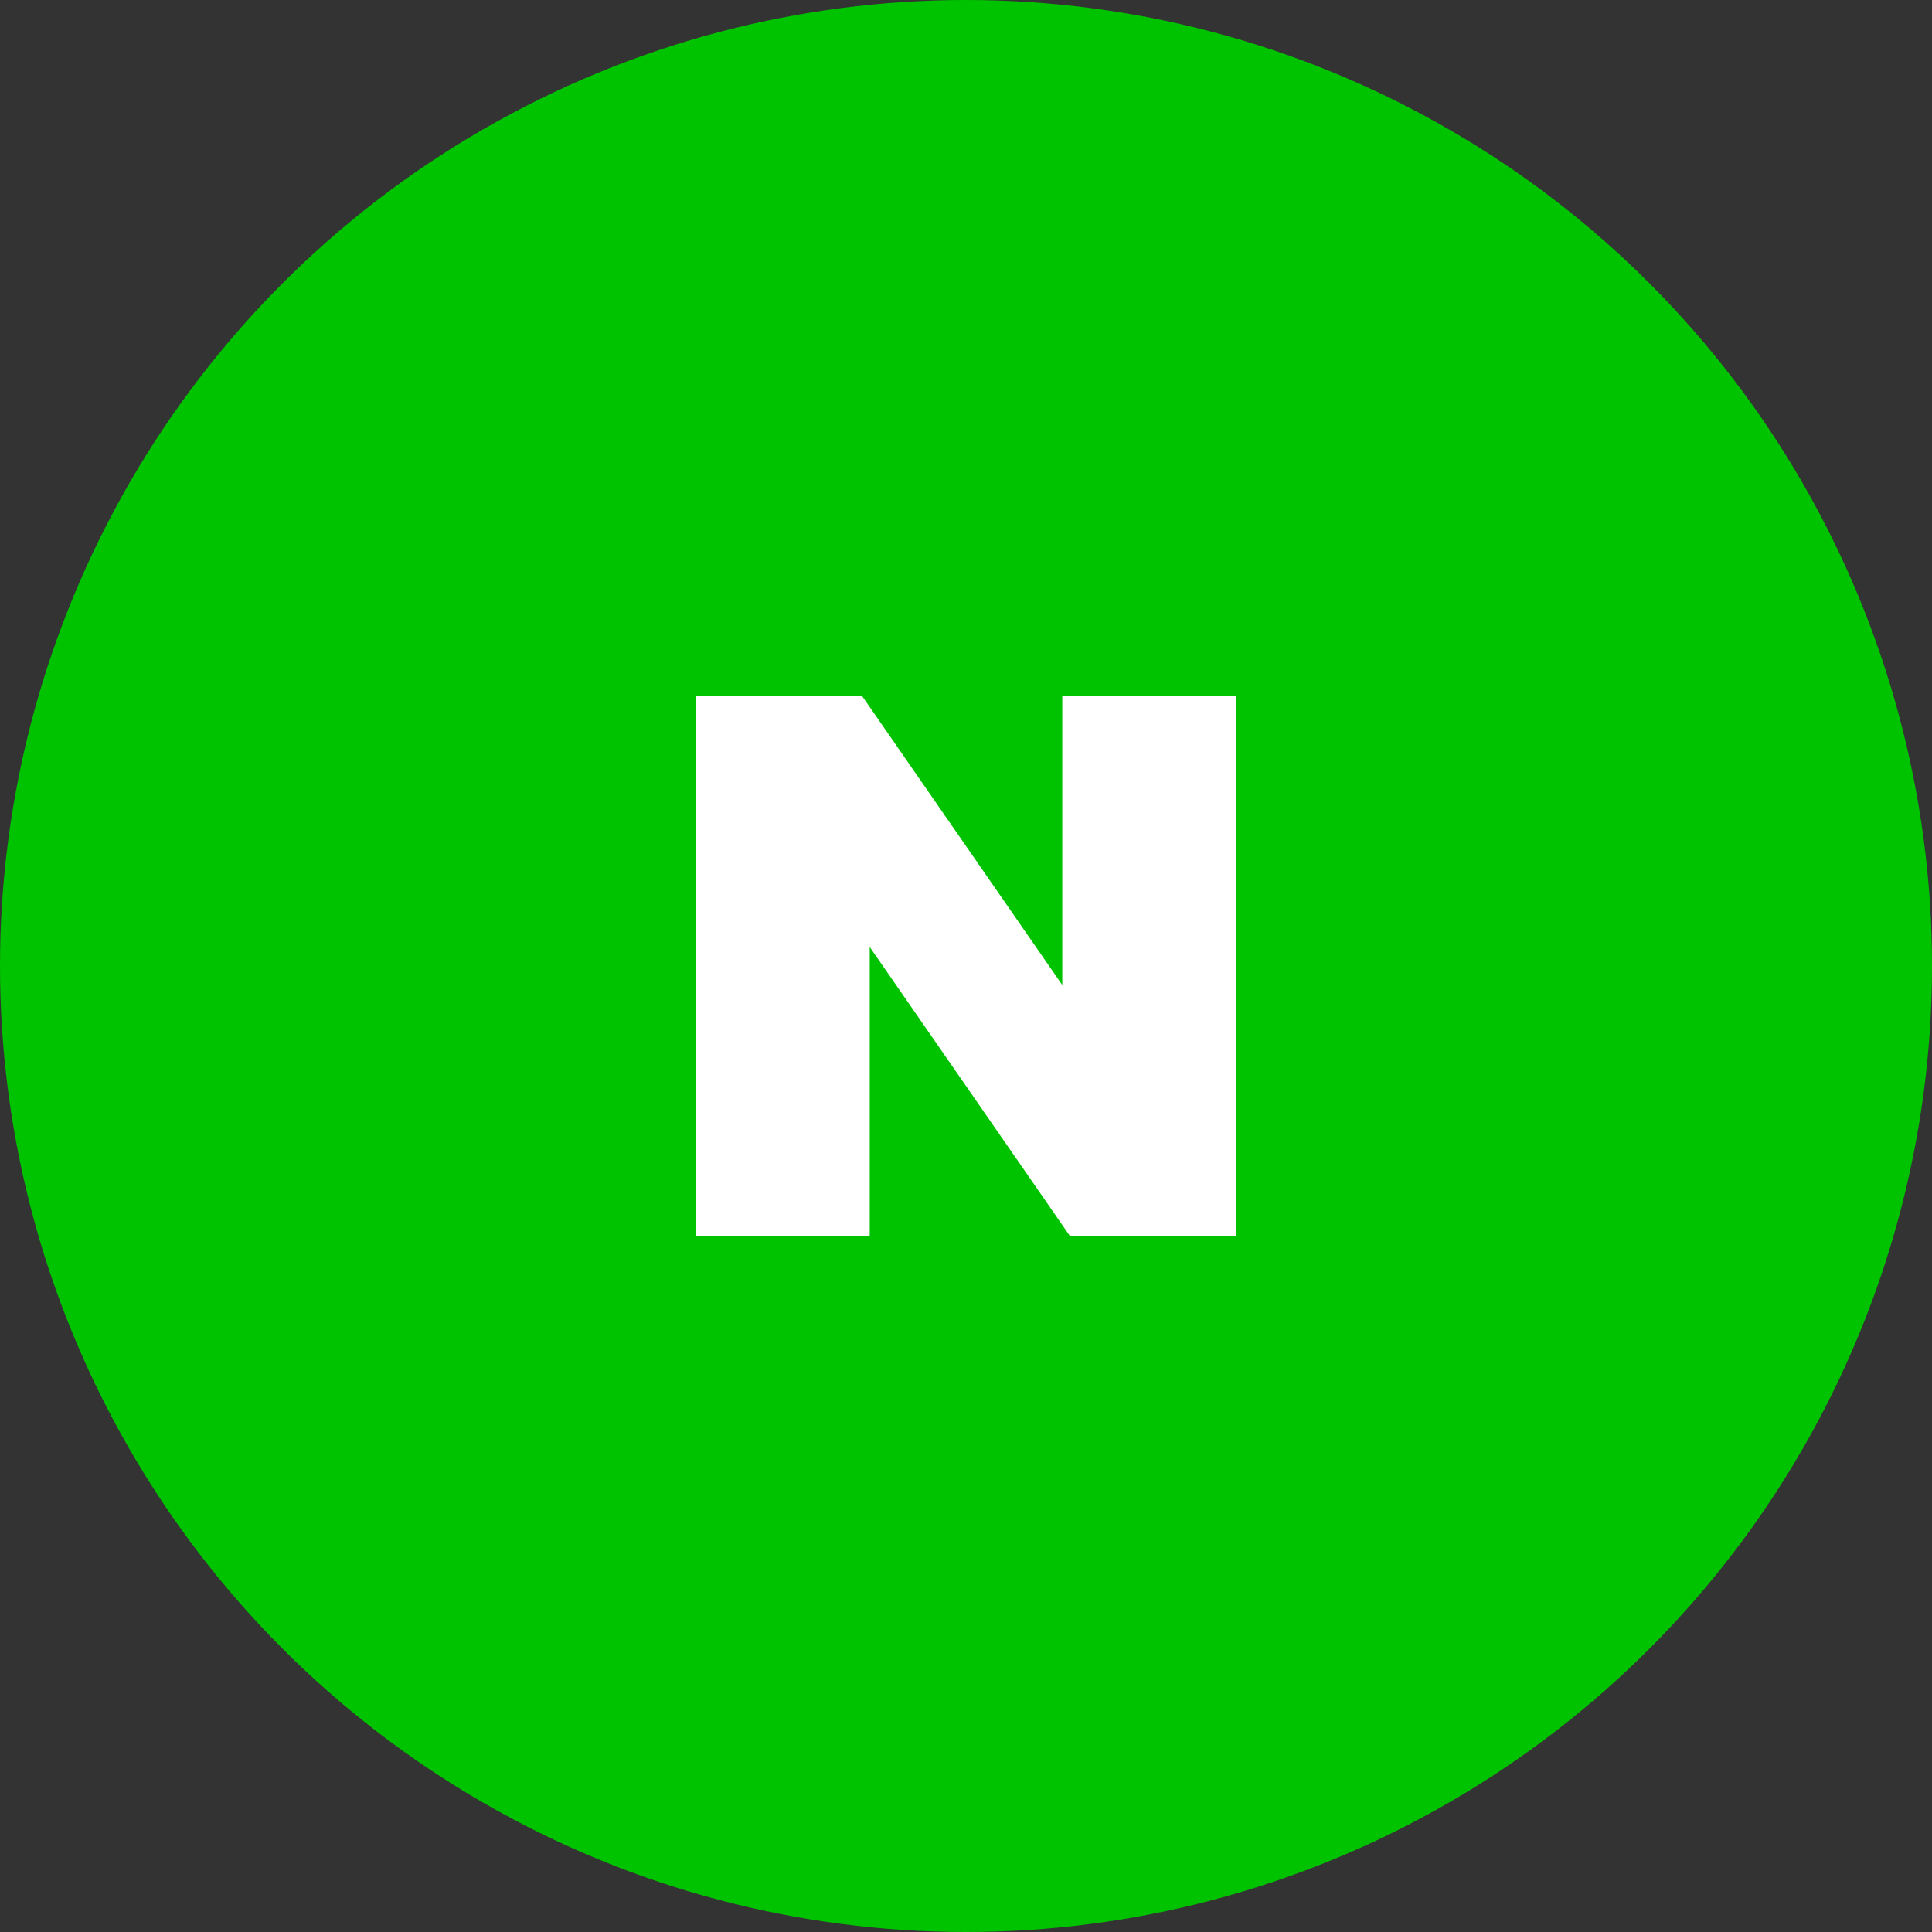
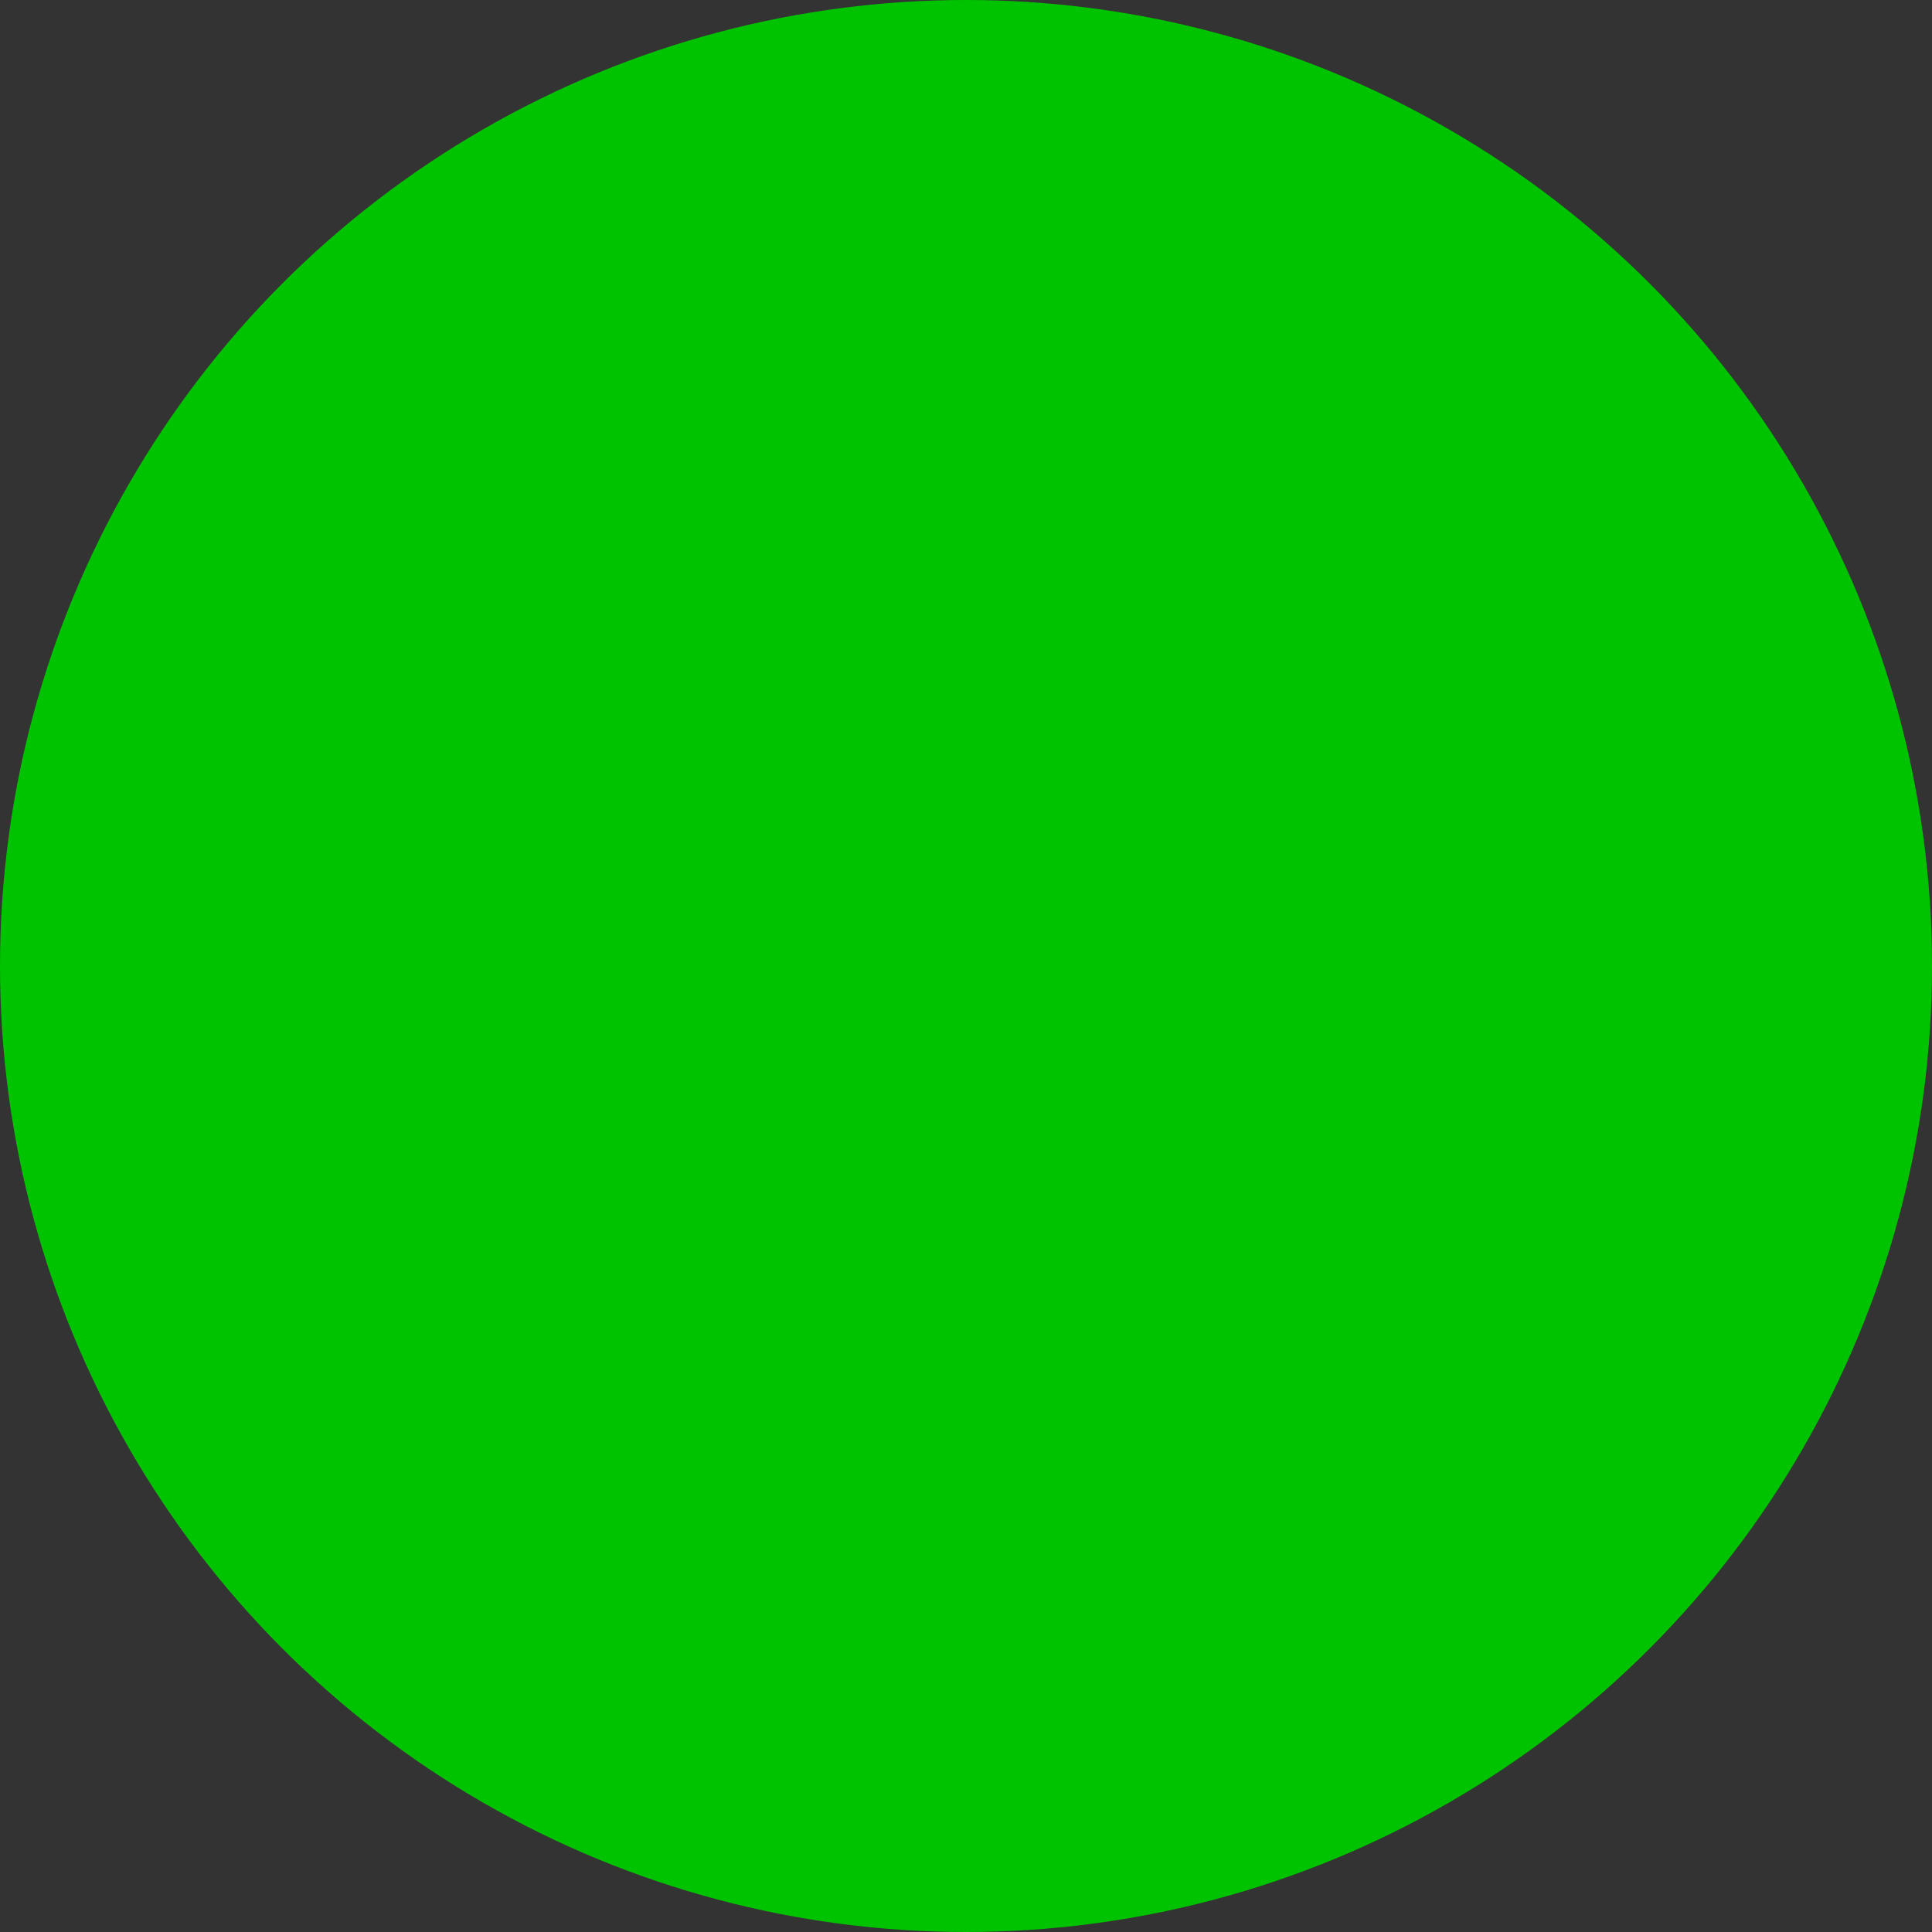
<svg xmlns="http://www.w3.org/2000/svg" width="50" height="50" viewBox="0 0 50 50" fill="none">
  <rect x="0" y="0" width="50" height="50" fill="#333333" stroke="none" />
  <circle cx="25" cy="25" r="25" fill="#00C300" />
  <g clip-path="url(#clip0_144_4659)">
-     <path d="M27.492 25.493L22.302 18H18V32H22.508V24.507L27.698 32H32V18H27.492V25.493Z" fill="white" />
-   </g>
+     </g>
  <defs>
    <clipPath id="clip0_144_4659">
      <rect width="14" height="14" fill="white" transform="translate(18 18)" />
    </clipPath>
  </defs>
</svg>